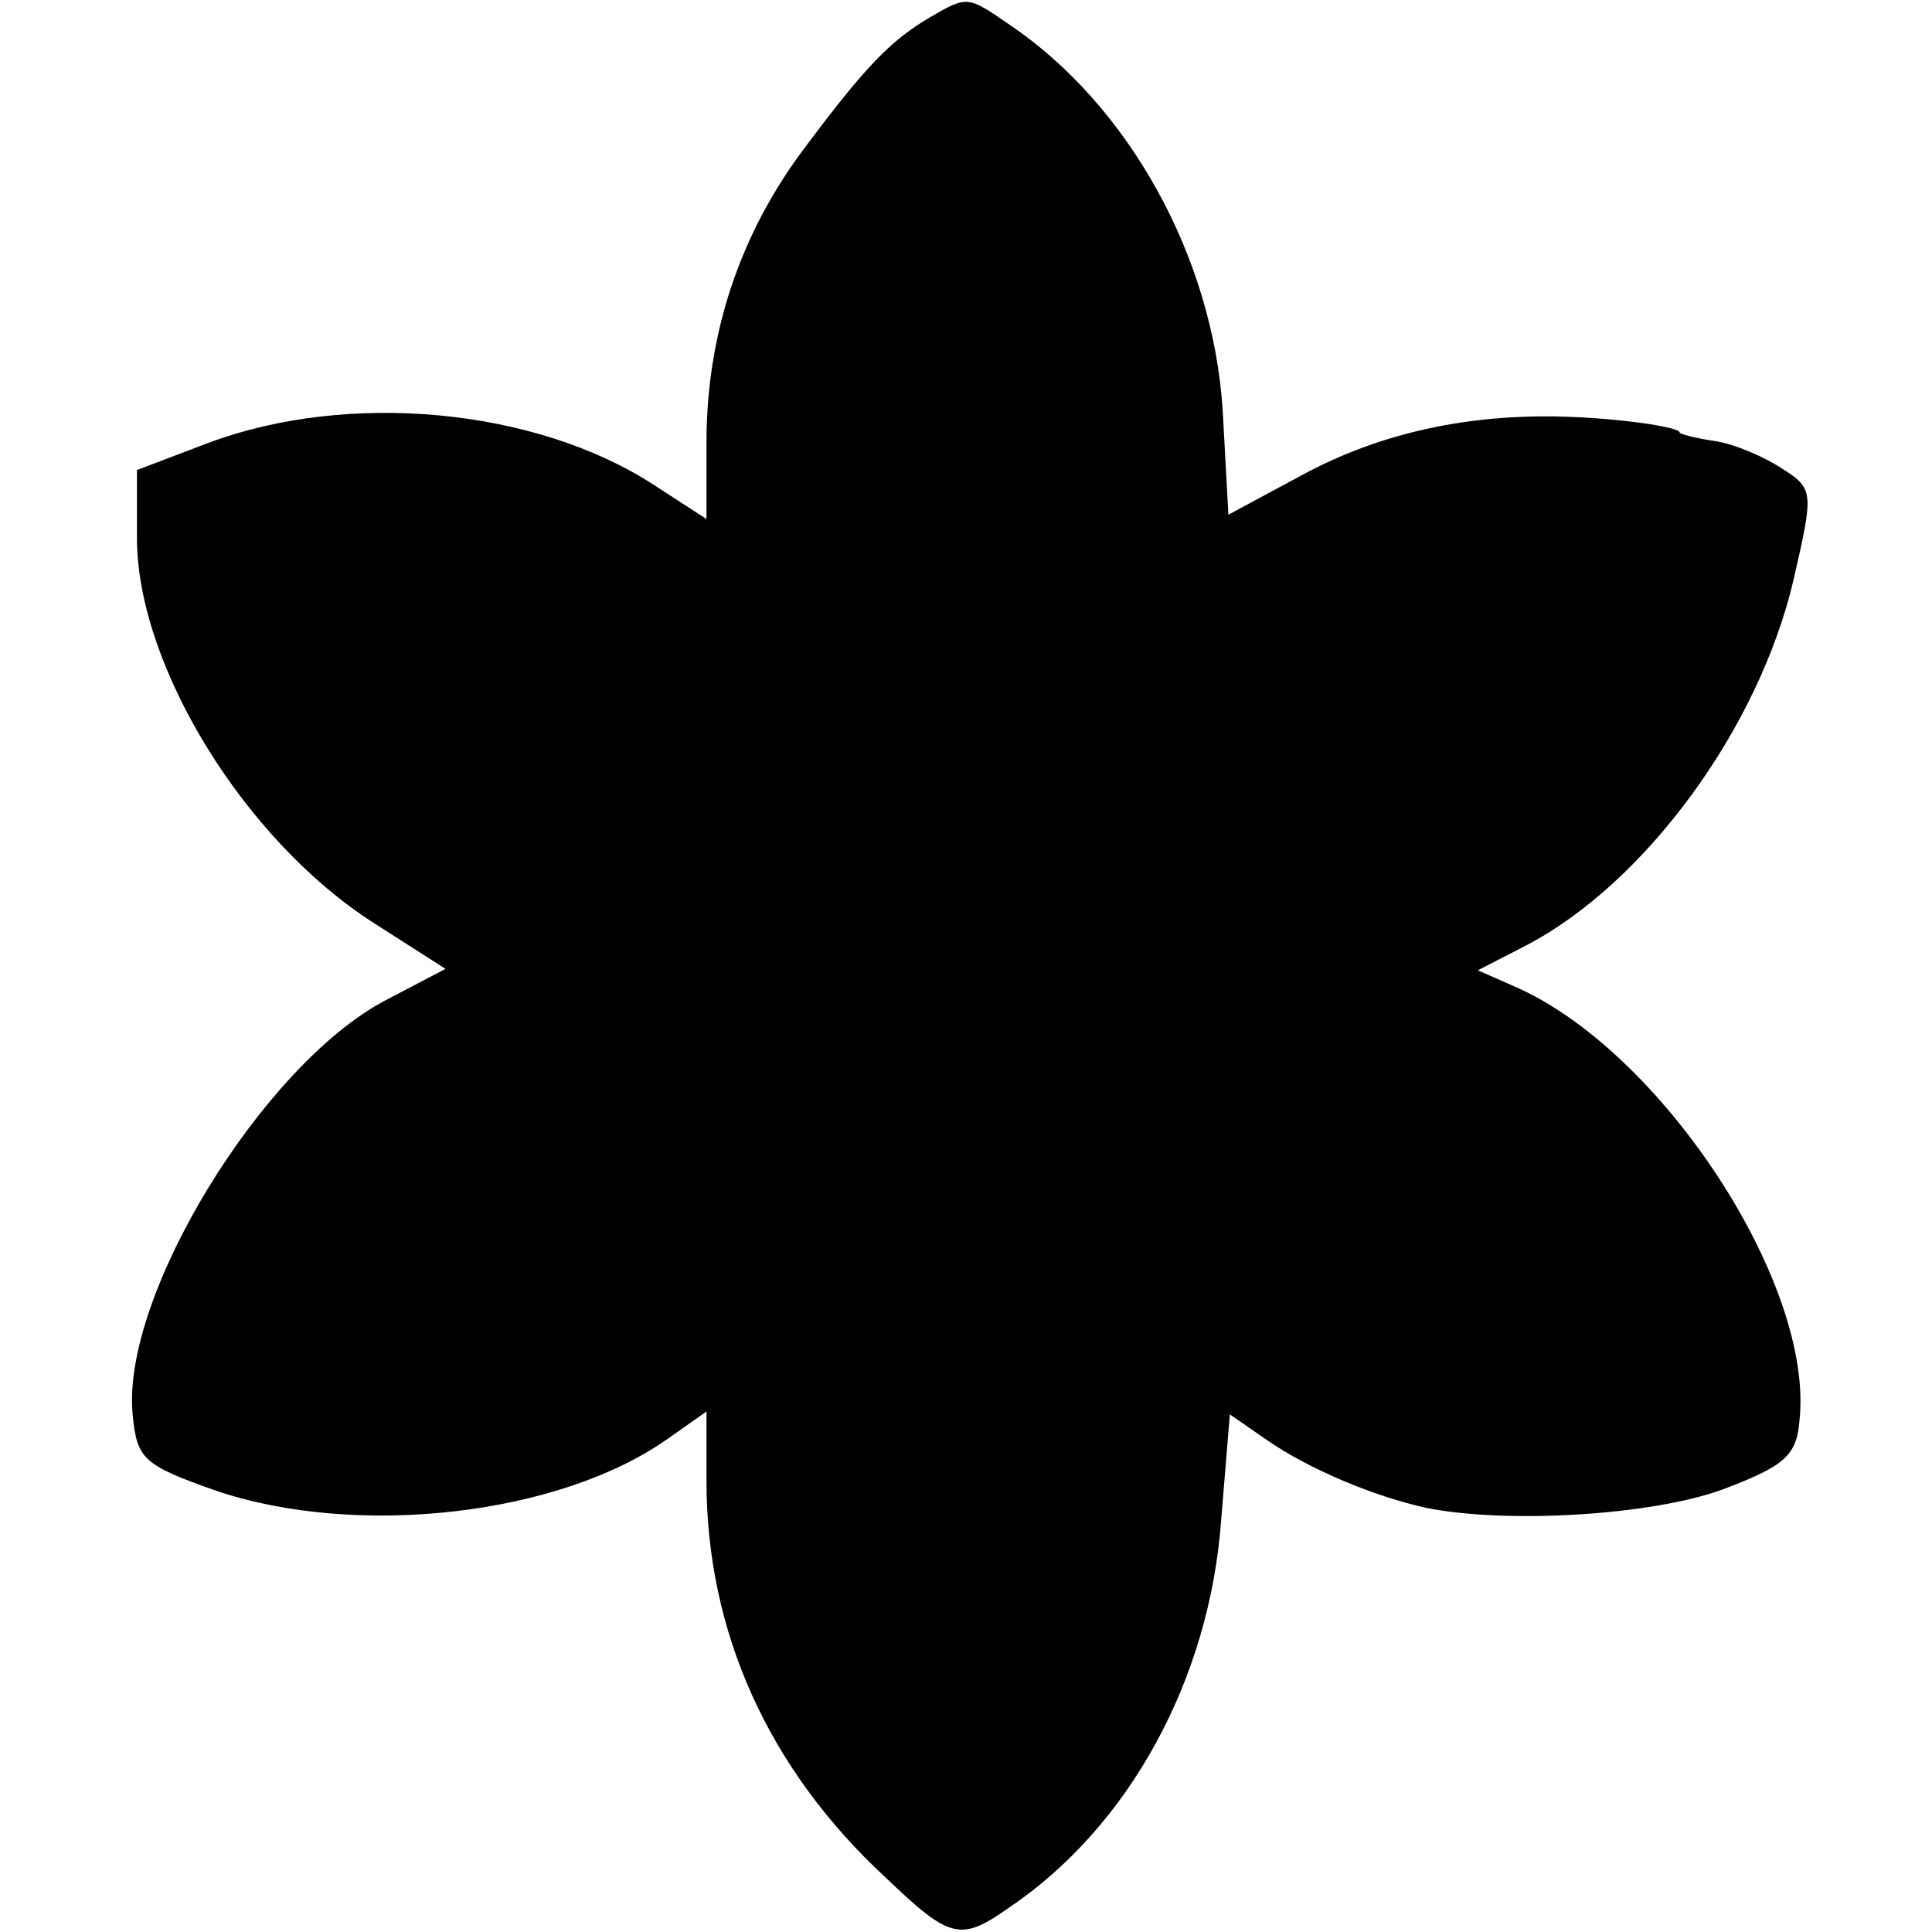
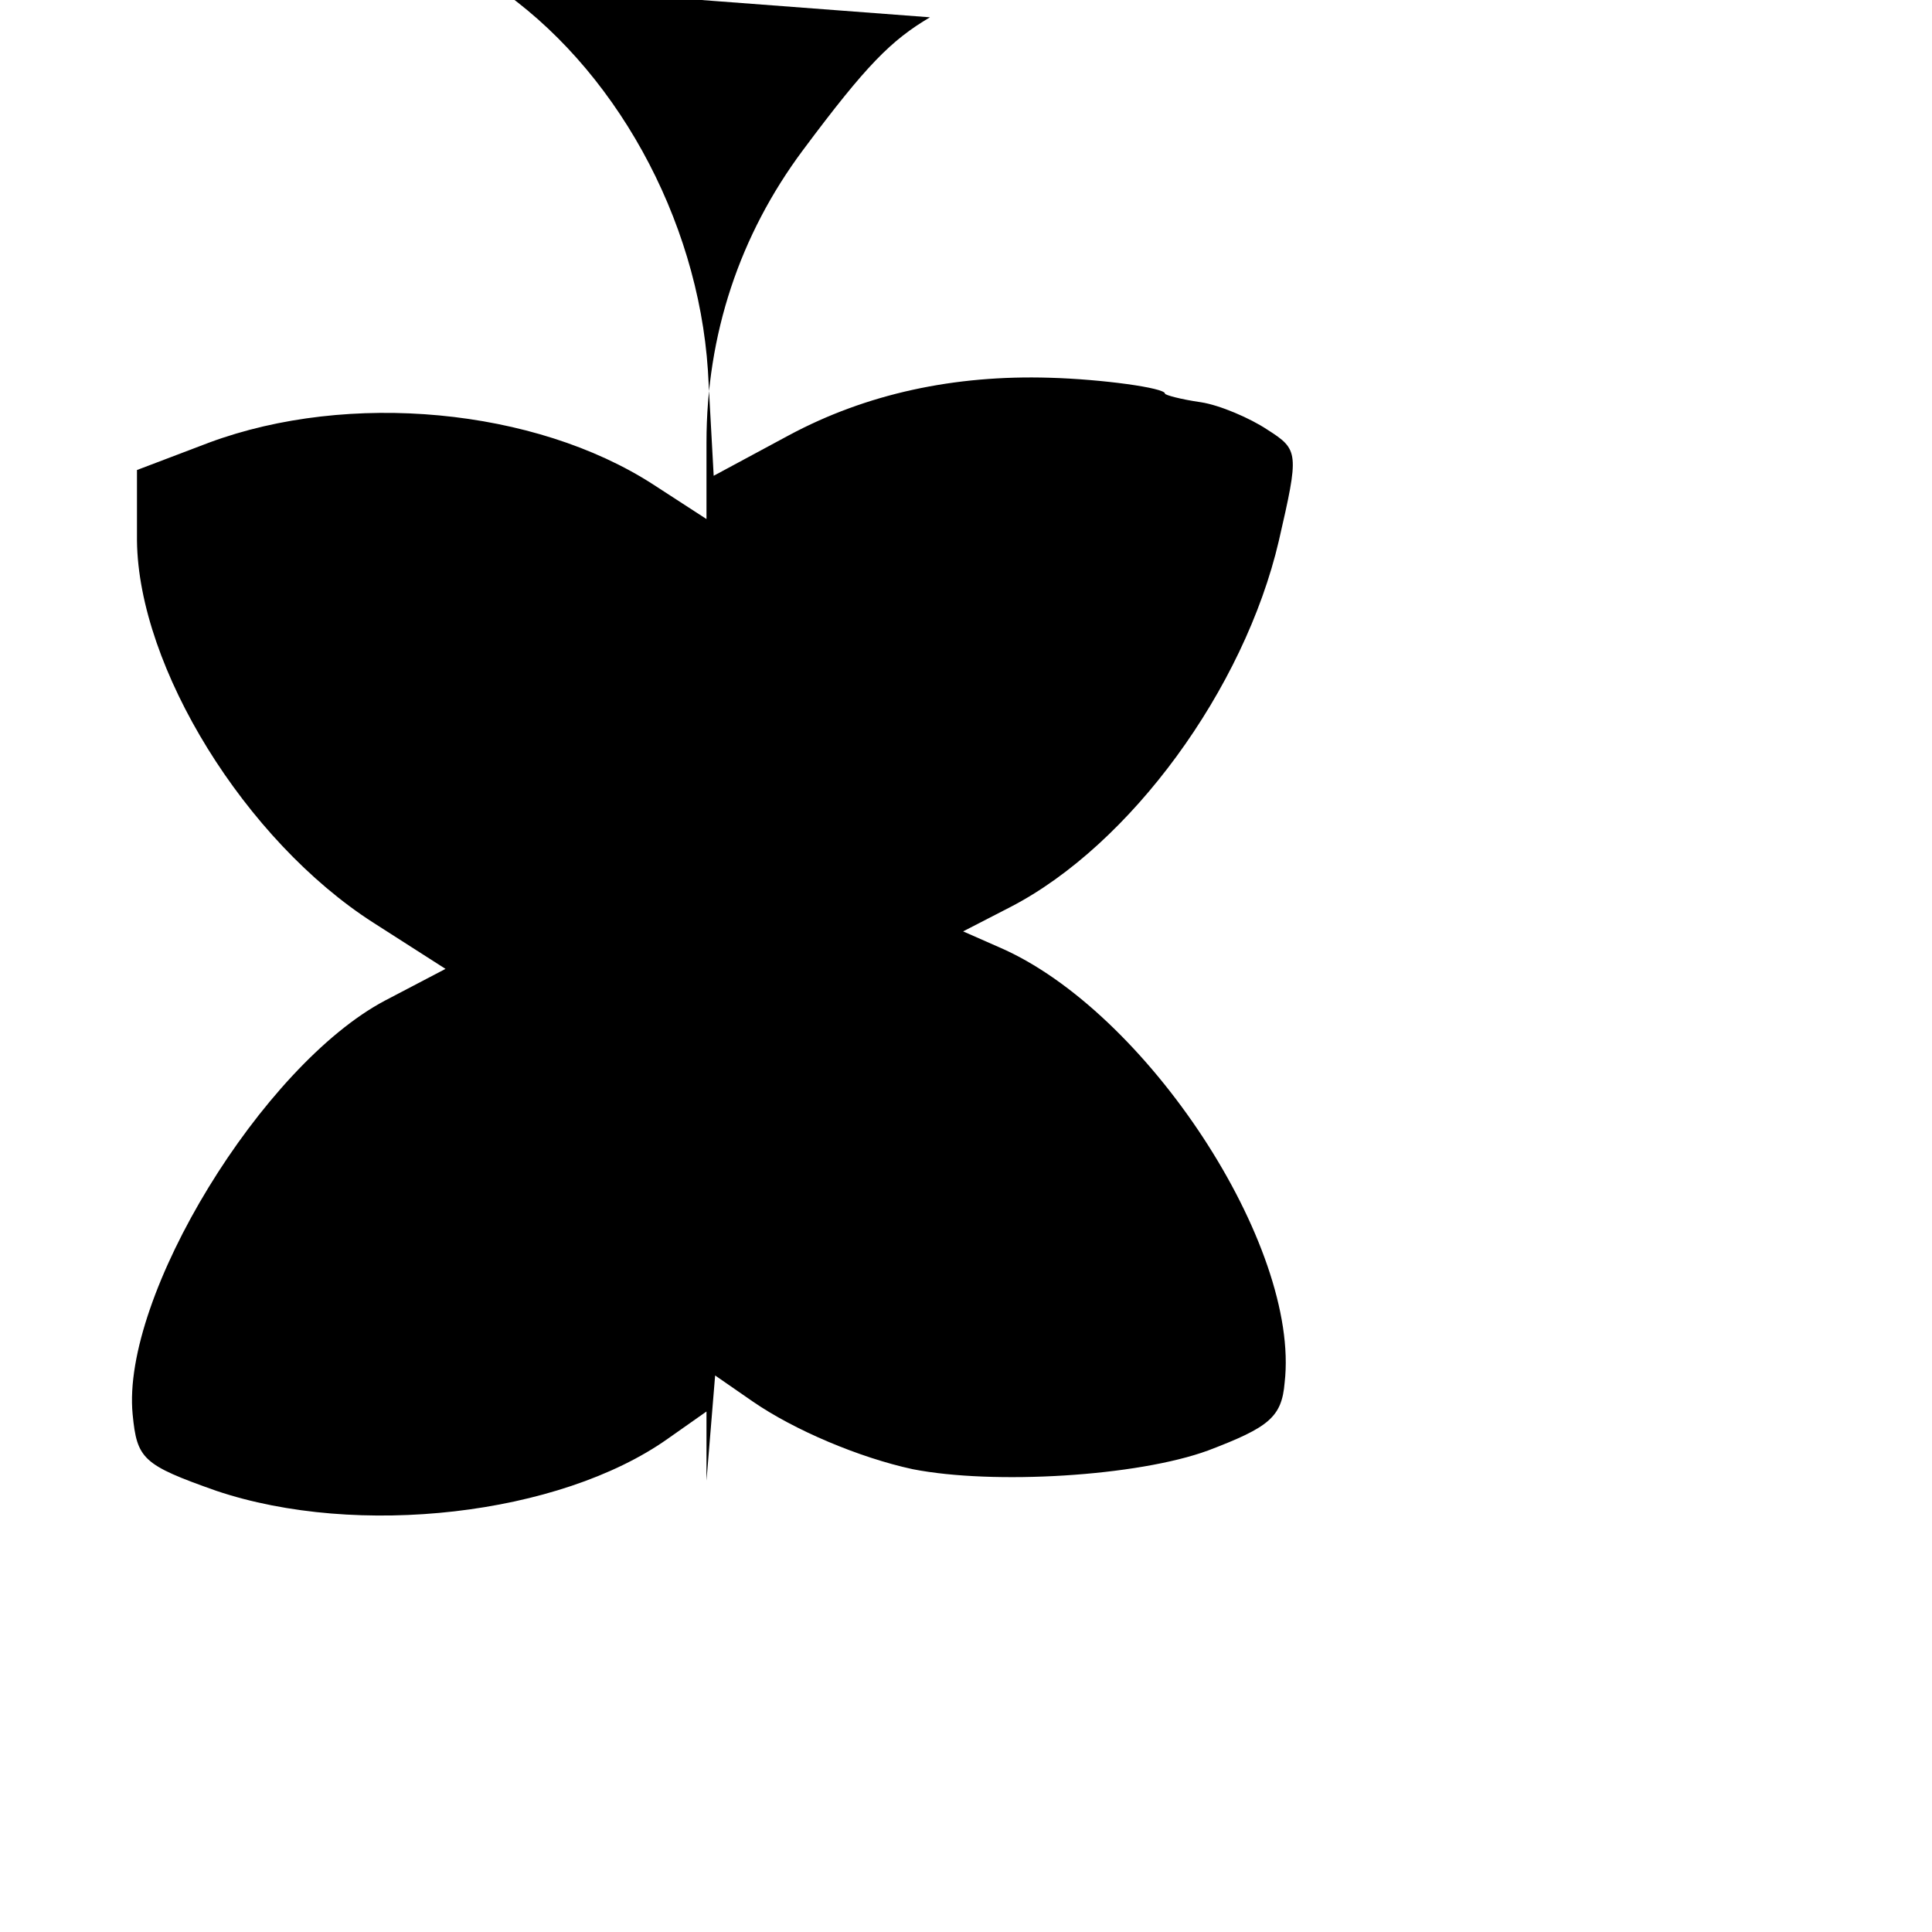
<svg xmlns="http://www.w3.org/2000/svg" version="1.0" width="134pt" height="134pt" viewBox="0 0 134 134" preserveAspectRatio="xMidYMid meet">
  <g transform="translate(0,134) scale(0.1,-0.1)" fill="#000000" stroke="none">
-     <path d="M645 1328 c-27 -16 -44 -33 -88 -92 -44 -59 -67 -128 -67 -203 l0 -53 -37 24 c-82 53 -211 65 -308 29 l-50 -19 0 -49 c1 -88 75 -208 164 -265 l50 -32 -42 -22 c-85 -45 -183 -205 -175 -287 3 -31 7 -35 58 -53 98 -33 238 -17 313 36 l27 19 0 -48 c0 -105 43 -200 124 -275 45 -43 52 -45 86 -21 83 56 139 158 147 269 l6 73 26 -18 c29 -20 74 -39 111 -47 56 -11 156 -5 205 13 42 16 51 23 53 47 11 95 -96 258 -198 302 l-25 11 33 17 c83 43 162 151 186 254 14 61 14 63 -8 77 -12 8 -33 17 -46 19 -14 2 -25 5 -25 6 0 4 -44 10 -80 11 -66 2 -127 -11 -181 -40 l-52 -28 -4 73 c-7 106 -65 211 -148 267 -29 20 -29 20 -55 5z" />
+     <path d="M645 1328 c-27 -16 -44 -33 -88 -92 -44 -59 -67 -128 -67 -203 l0 -53 -37 24 c-82 53 -211 65 -308 29 l-50 -19 0 -49 c1 -88 75 -208 164 -265 l50 -32 -42 -22 c-85 -45 -183 -205 -175 -287 3 -31 7 -35 58 -53 98 -33 238 -17 313 36 l27 19 0 -48 l6 73 26 -18 c29 -20 74 -39 111 -47 56 -11 156 -5 205 13 42 16 51 23 53 47 11 95 -96 258 -198 302 l-25 11 33 17 c83 43 162 151 186 254 14 61 14 63 -8 77 -12 8 -33 17 -46 19 -14 2 -25 5 -25 6 0 4 -44 10 -80 11 -66 2 -127 -11 -181 -40 l-52 -28 -4 73 c-7 106 -65 211 -148 267 -29 20 -29 20 -55 5z" />
  </g>
</svg>